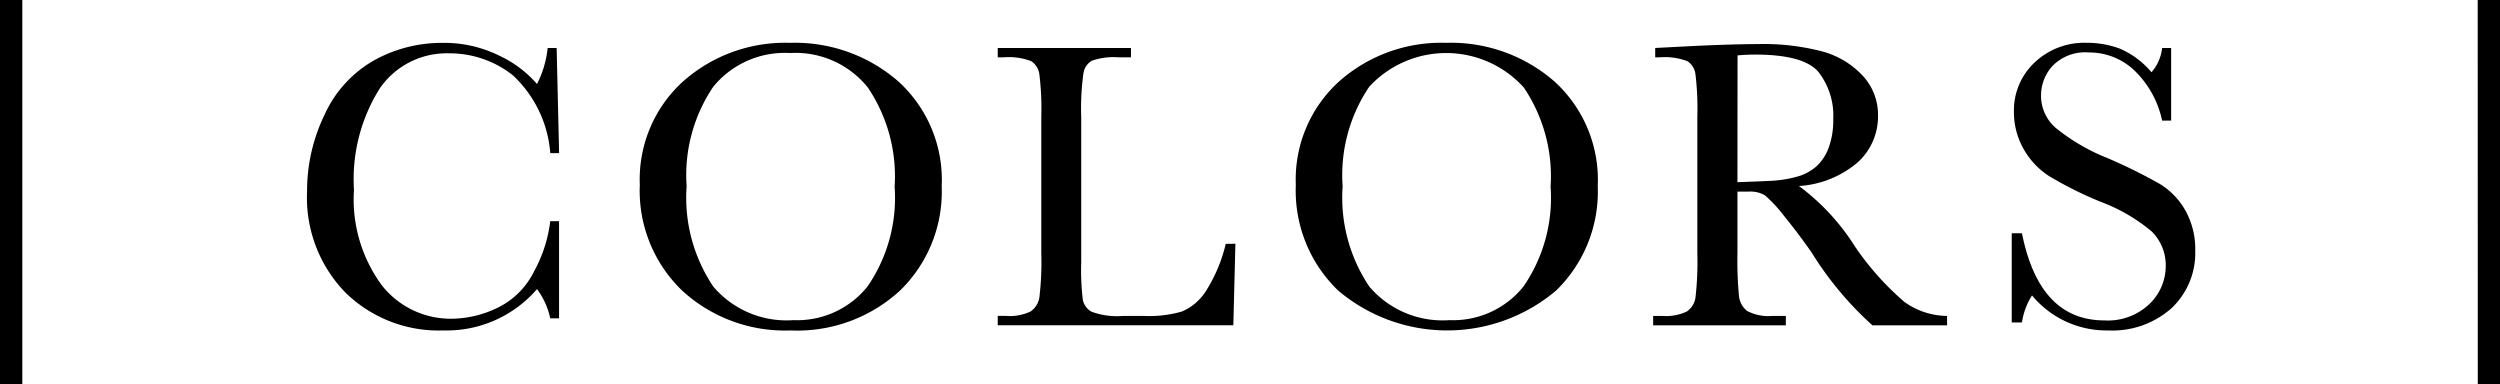
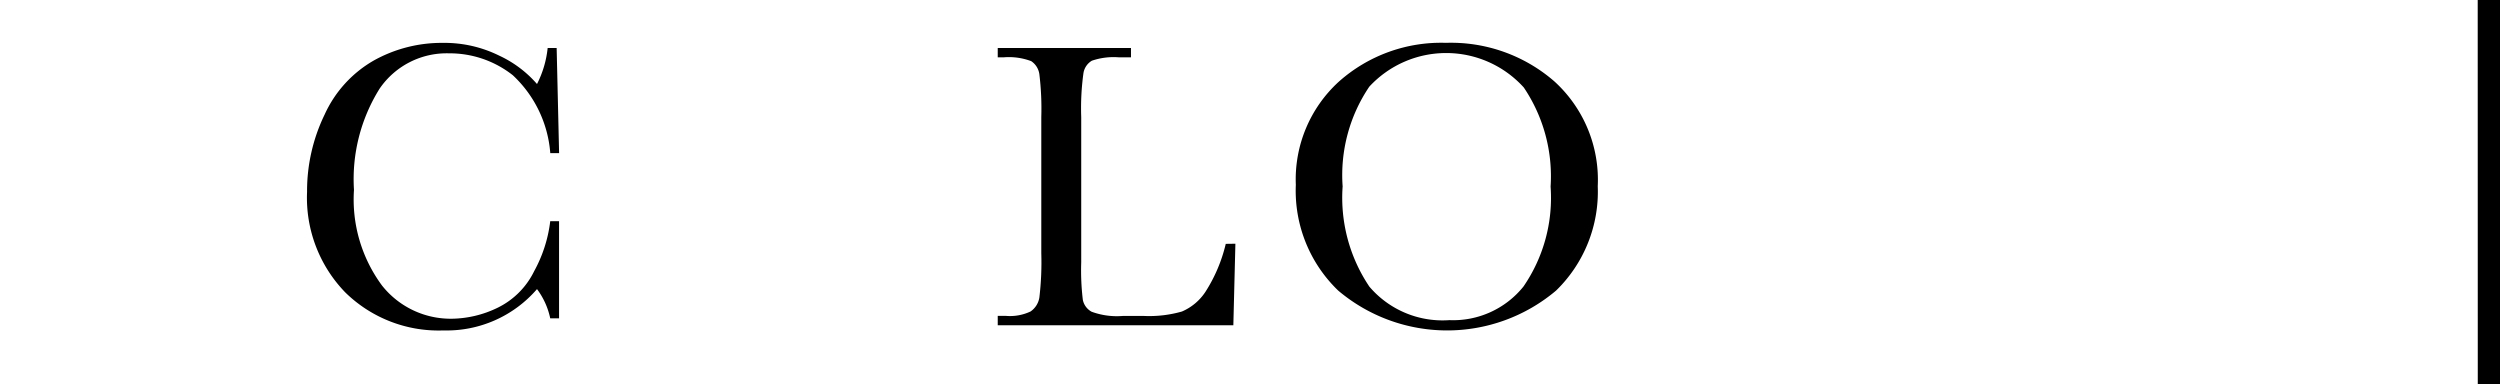
<svg xmlns="http://www.w3.org/2000/svg" width="113.397" height="17.432" viewBox="0 0 113.397 17.432">
  <title>アセット 51</title>
  <g id="bbe29b85-9552-4703-bfcd-2015757376ed" data-name="レイヤー 2">
    <g id="e02ab41c-e540-4840-a2f4-04ee88861886" data-name="基本">
-       <path d="M0,0H1.012V17.432H0Z" />
      <path d="M24.958,10.033h.4V14.44h-.4a3.375,3.375,0,0,0-.6-1.327,5.411,5.411,0,0,1-4.24,1.875,6.046,6.046,0,0,1-4.458-1.726A6.164,6.164,0,0,1,13.928,8.7a7.942,7.942,0,0,1,.8-3.51,5.389,5.389,0,0,1,2.226-2.445,6.326,6.326,0,0,1,3.137-.8,5.606,5.606,0,0,1,2.556.58,5.135,5.135,0,0,1,1.711,1.286,4.628,4.628,0,0,0,.483-1.633h.408l.111,4.768h-.4a5.391,5.391,0,0,0-1.7-3.534,4.623,4.623,0,0,0-2.9-.993,3.684,3.684,0,0,0-3.14,1.6,7.736,7.736,0,0,0-1.164,4.593,6.561,6.561,0,0,0,1.27,4.337,3.974,3.974,0,0,0,3.164,1.508,4.885,4.885,0,0,0,2.069-.492A3.6,3.6,0,0,0,24.229,12.3,6.227,6.227,0,0,0,24.958,10.033Z" />
-       <path d="M29.021,8.383a6,6,0,0,1,1.947-4.676,6.973,6.973,0,0,1,4.861-1.764,7.143,7.143,0,0,1,4.913,1.745,6.032,6.032,0,0,1,1.972,4.759,6.255,6.255,0,0,1-1.889,4.732,6.881,6.881,0,0,1-4.968,1.809,6.884,6.884,0,0,1-4.917-1.809A6.28,6.28,0,0,1,29.021,8.383Zm2.124.064A7.22,7.22,0,0,0,32.355,13a4.359,4.359,0,0,0,3.632,1.521A4.093,4.093,0,0,0,39.346,13a7.089,7.089,0,0,0,1.233-4.536,7.2,7.2,0,0,0-1.215-4.495,4.2,4.2,0,0,0-3.525-1.563,4.186,4.186,0,0,0-3.484,1.526A7.155,7.155,0,0,0,31.145,8.447Z" />
      <path d="M56.036,11.055l-.093,3.7H45.256v-.427h.371a2.182,2.182,0,0,0,1.118-.2.948.948,0,0,0,.4-.636,13.63,13.63,0,0,0,.087-2.009V5.312a12.947,12.947,0,0,0-.087-1.939.848.848,0,0,0-.372-.6A2.876,2.876,0,0,0,45.534,2.6h-.278V2.176H51.3V2.6h-.557a3.049,3.049,0,0,0-1.216.153.8.8,0,0,0-.384.57,11.677,11.677,0,0,0-.1,1.986V11.9a11.171,11.171,0,0,0,.074,1.707.793.793,0,0,0,.4.534,3.333,3.333,0,0,0,1.415.19h.956a5.389,5.389,0,0,0,1.72-.2,2.408,2.408,0,0,0,1.067-.891,7.016,7.016,0,0,0,.924-2.179Z" />
      <path d="M58.777,8.383a6,6,0,0,1,1.948-4.676,6.971,6.971,0,0,1,4.861-1.764A7.143,7.143,0,0,1,70.5,3.688a6.035,6.035,0,0,1,1.972,4.759,6.255,6.255,0,0,1-1.889,4.732,7.656,7.656,0,0,1-9.885,0A6.281,6.281,0,0,1,58.777,8.383Zm2.124.064A7.22,7.22,0,0,0,62.112,13a4.359,4.359,0,0,0,3.632,1.521A4.093,4.093,0,0,0,69.1,13a7.089,7.089,0,0,0,1.233-4.536,7.2,7.2,0,0,0-1.215-4.495,4.748,4.748,0,0,0-7.009-.037A7.155,7.155,0,0,0,60.9,8.447Z" />
-       <path d="M88.317,14.756H84.931a15.186,15.186,0,0,1-2.756-3.3q-.594-.853-1.234-1.638a6.419,6.419,0,0,0-.881-.955,1.314,1.314,0,0,0-.751-.172h-.5V11.48a16.754,16.754,0,0,0,.069,1.945.989.989,0,0,0,.371.681,2.083,2.083,0,0,0,1.155.223h.6v.427H74.985v-.427h.409a2.182,2.182,0,0,0,1.118-.2.924.924,0,0,0,.393-.636,13.954,13.954,0,0,0,.084-2.009V5.312a13.252,13.252,0,0,0-.084-1.939.82.82,0,0,0-.371-.6A2.907,2.907,0,0,0,75.292,2.6h-.214V2.176l1.8-.093Q78.678,2,79.735,2a10.543,10.543,0,0,1,2.927.334,3.915,3.915,0,0,1,1.823,1.094,2.6,2.6,0,0,1,.7,1.818,2.815,2.815,0,0,1-.909,2.107A4.544,4.544,0,0,1,81.6,8.438a10.143,10.143,0,0,1,2.541,2.746A12.733,12.733,0,0,0,86.388,13.7a3.383,3.383,0,0,0,1.929.631ZM78.808,8.262c.463-.013.943-.032,1.437-.056a5.349,5.349,0,0,0,1.29-.2,2.191,2.191,0,0,0,.886-.487,2.194,2.194,0,0,0,.533-.839,3.65,3.65,0,0,0,.2-1.281,3.218,3.218,0,0,0-.663-2.124q-.663-.8-2.889-.8-.345,0-.789.037Z" />
-       <path d="M91.25,14.626V10.581h.464q.788,3.953,3.738,3.952a2.724,2.724,0,0,0,2.056-.756,2.384,2.384,0,0,0,.727-1.693A2.154,2.154,0,0,0,97.6,10.5a7.9,7.9,0,0,0-2.338-1.355,17.263,17.263,0,0,1-2.282-1.136,3.466,3.466,0,0,1-1.2-1.267,3.37,3.37,0,0,1-.431-1.66,2.978,2.978,0,0,1,.932-2.241,3.271,3.271,0,0,1,2.361-.9,4.326,4.326,0,0,1,1.5.26,3.867,3.867,0,0,1,1.447,1.076,1.99,1.99,0,0,0,.482-1.1h.409V5.469h-.409a4.423,4.423,0,0,0-1.248-2.264,2.967,2.967,0,0,0-2.074-.825,2.063,2.063,0,0,0-1.646.607,1.994,1.994,0,0,0-.524,1.331,1.924,1.924,0,0,0,.658,1.476,8.96,8.96,0,0,0,2.348,1.373,24.361,24.361,0,0,1,2.36,1.164,3.285,3.285,0,0,1,1.183,1.22,3.564,3.564,0,0,1,.445,1.8A3.436,3.436,0,0,1,98.5,13.977a4.033,4.033,0,0,1-2.875,1.011A4.387,4.387,0,0,1,92.169,13.4a3.132,3.132,0,0,0-.455,1.225Z" />
      <path d="M112.386,0H113.4V17.432h-1.011Z" />
    </g>
  </g>
</svg>